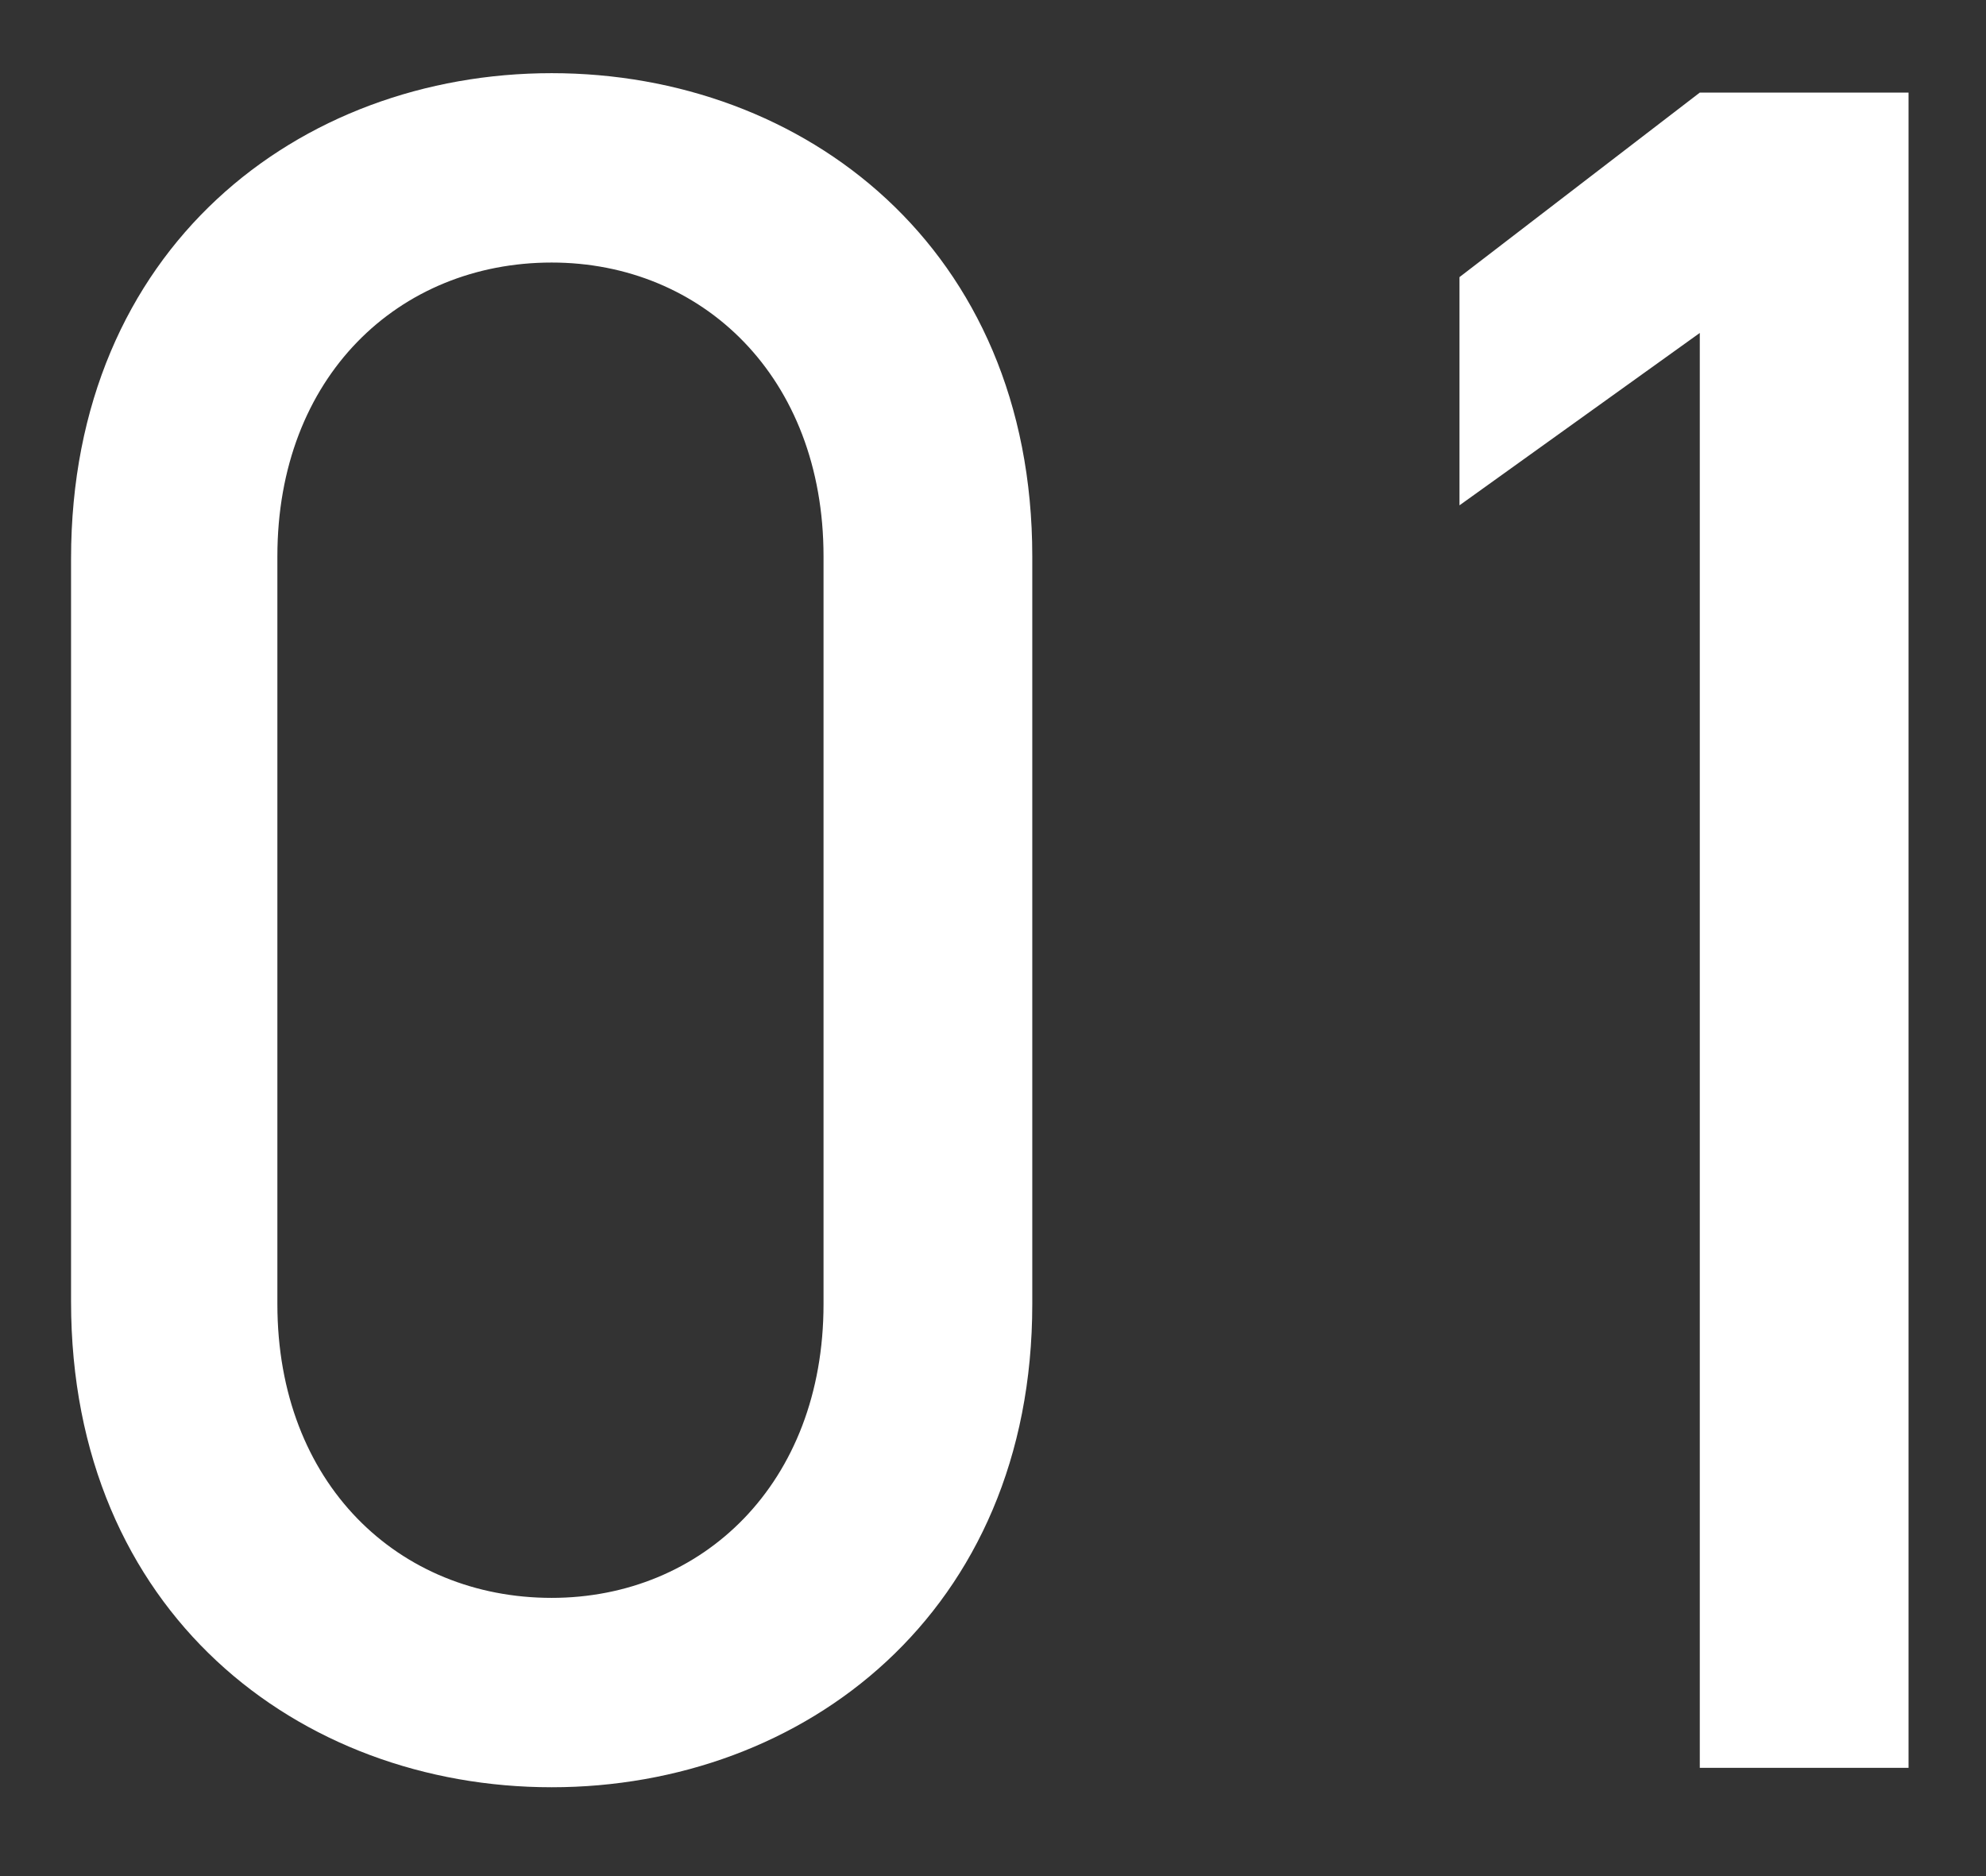
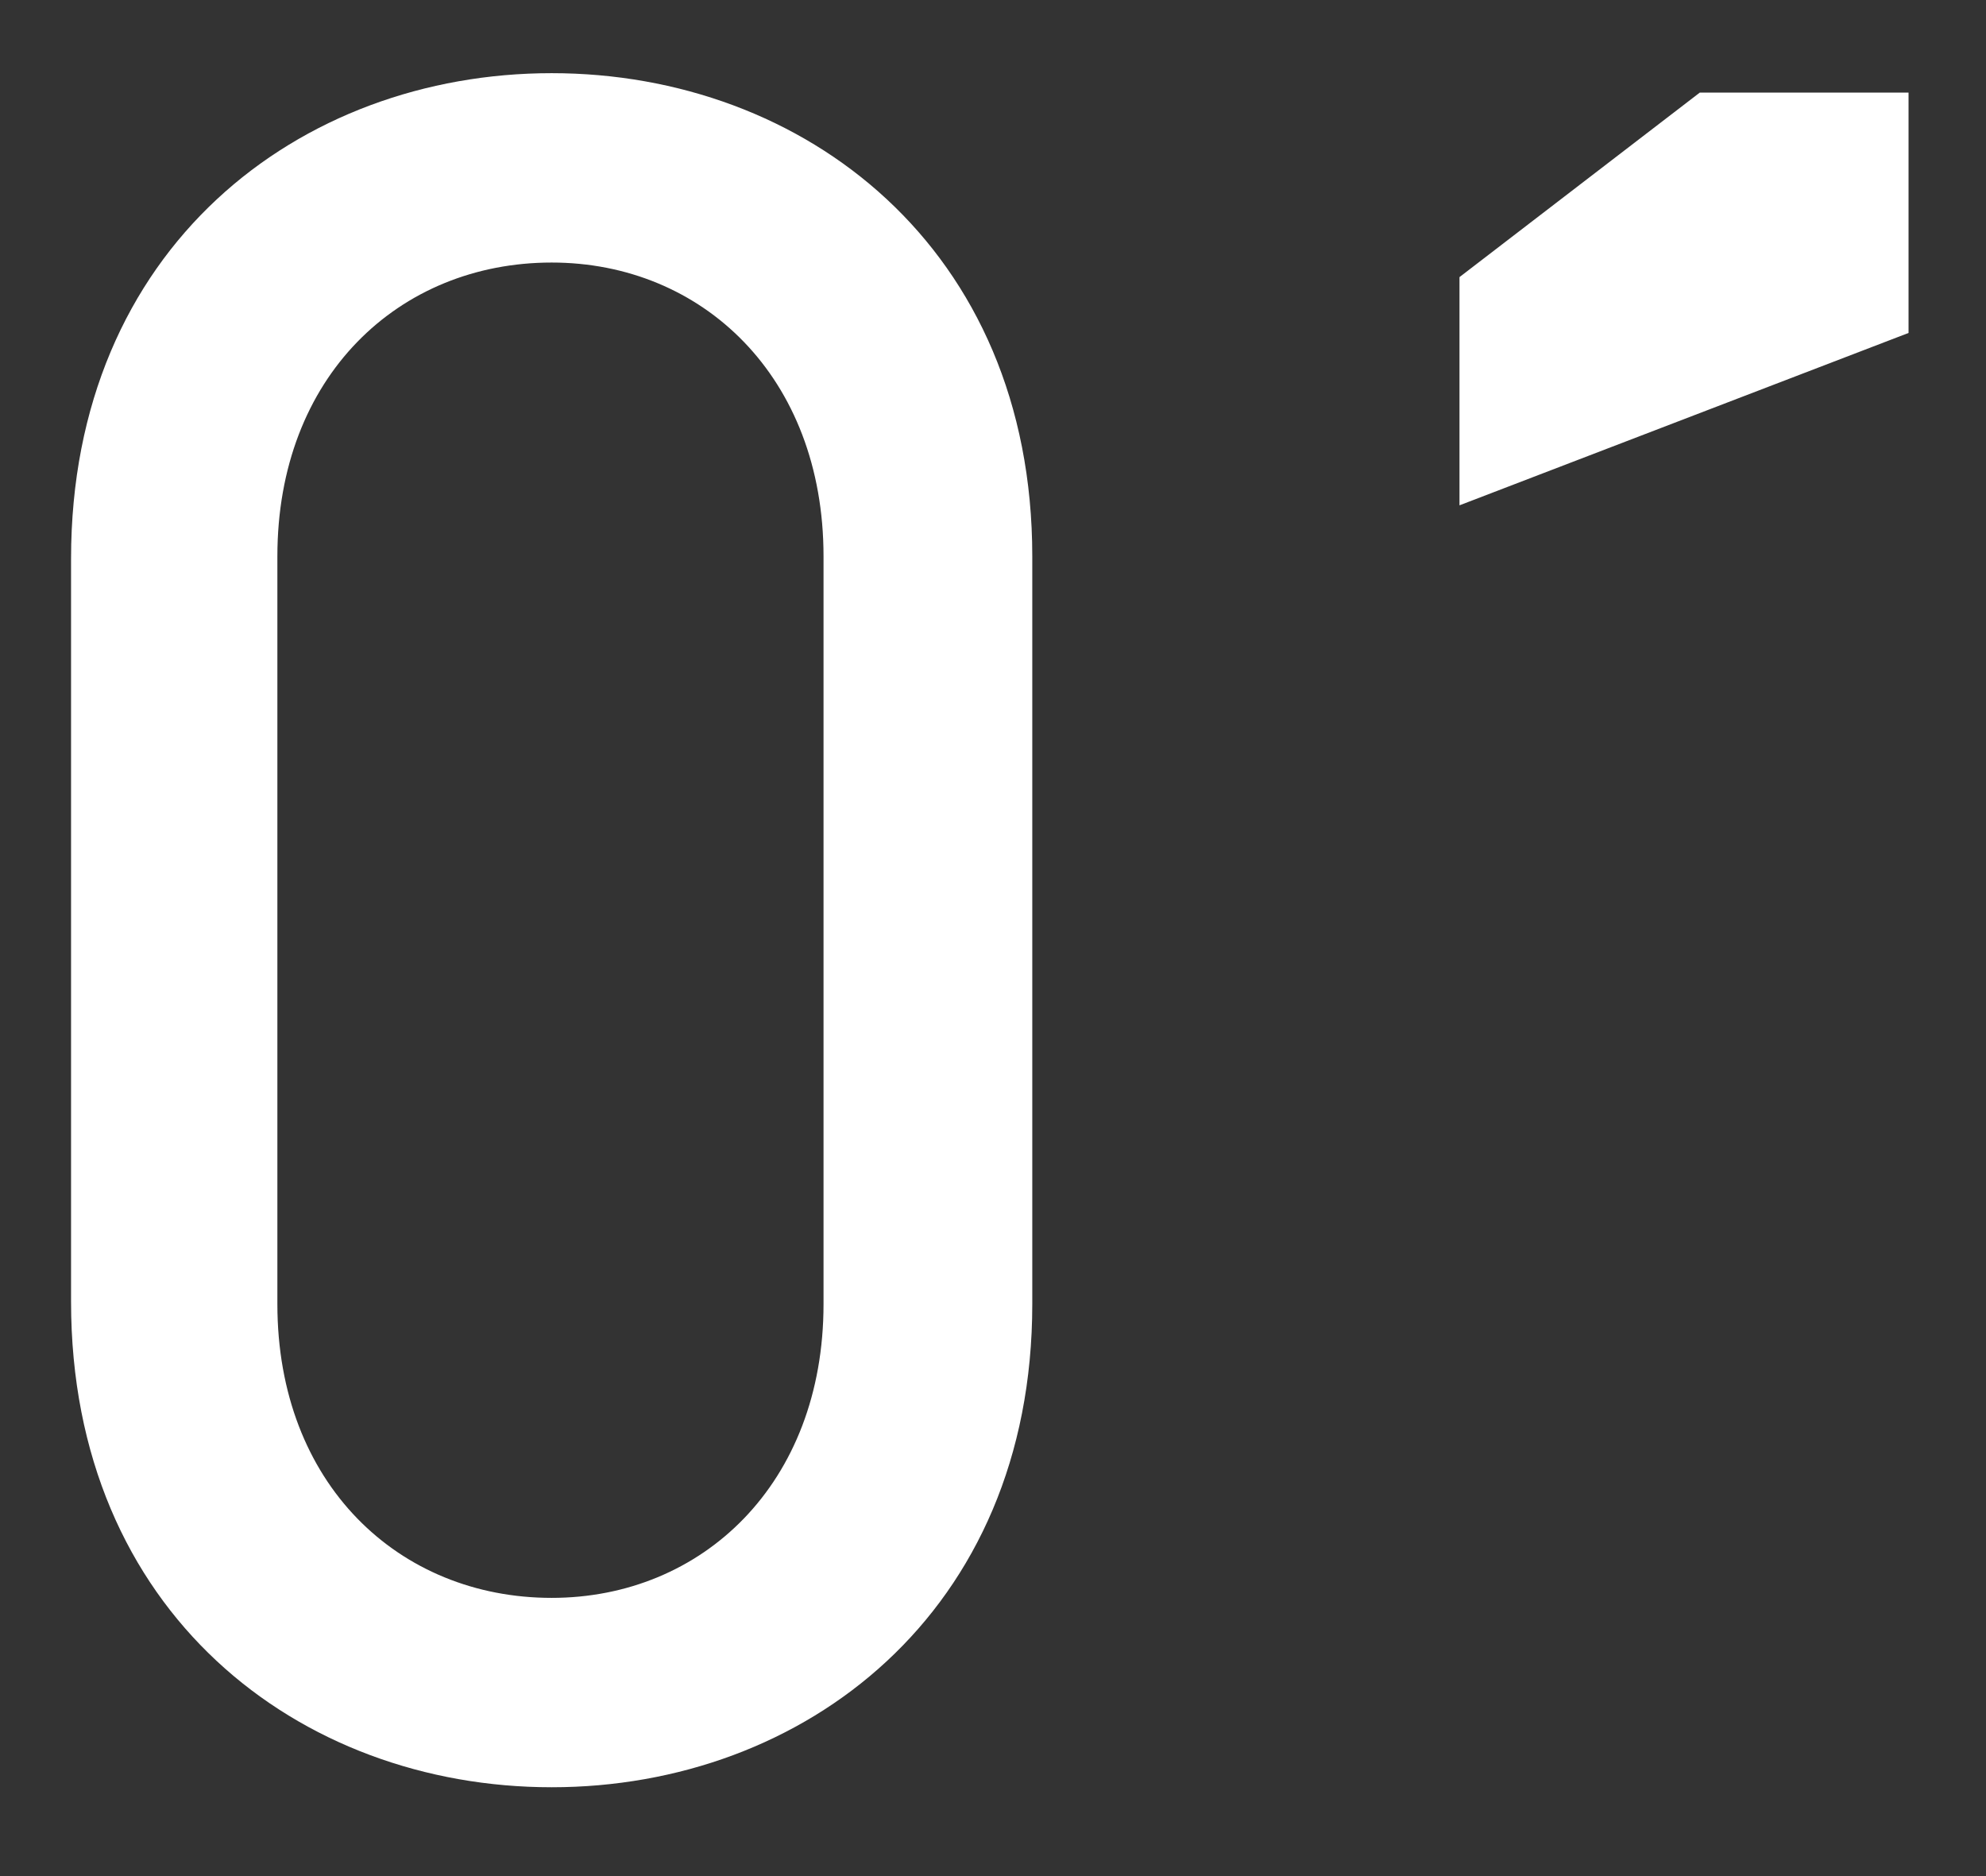
<svg xmlns="http://www.w3.org/2000/svg" width="18" height="17" viewBox="0 0 18 17" fill="none">
  <rect x="0" y="0" width="18" height="17" fill="#333333" stroke="none" />
-   <path d="M9.356 5.041V11.817C9.356 14.611 7.288 16.195 5 16.195C2.712 16.195 0.644 14.611 0.644 11.795V5.063C0.644 2.247 2.712 0.663 5 0.663C7.288 0.663 9.356 2.247 9.356 5.041ZM7.464 5.041C7.464 3.413 6.364 2.379 5 2.379C3.614 2.379 2.514 3.413 2.514 5.041V11.817C2.514 13.445 3.614 14.479 5 14.479C6.364 14.479 7.464 13.445 7.464 11.817V5.041ZM17.298 0.839V16.019H15.406V3.017L13.228 4.579V2.511L15.406 0.839H17.298Z" fill="white" />
+   <path d="M9.356 5.041V11.817C9.356 14.611 7.288 16.195 5 16.195C2.712 16.195 0.644 14.611 0.644 11.795V5.063C0.644 2.247 2.712 0.663 5 0.663C7.288 0.663 9.356 2.247 9.356 5.041ZM7.464 5.041C7.464 3.413 6.364 2.379 5 2.379C3.614 2.379 2.514 3.413 2.514 5.041V11.817C2.514 13.445 3.614 14.479 5 14.479C6.364 14.479 7.464 13.445 7.464 11.817V5.041ZM17.298 0.839V16.019V3.017L13.228 4.579V2.511L15.406 0.839H17.298Z" fill="white" />
</svg>